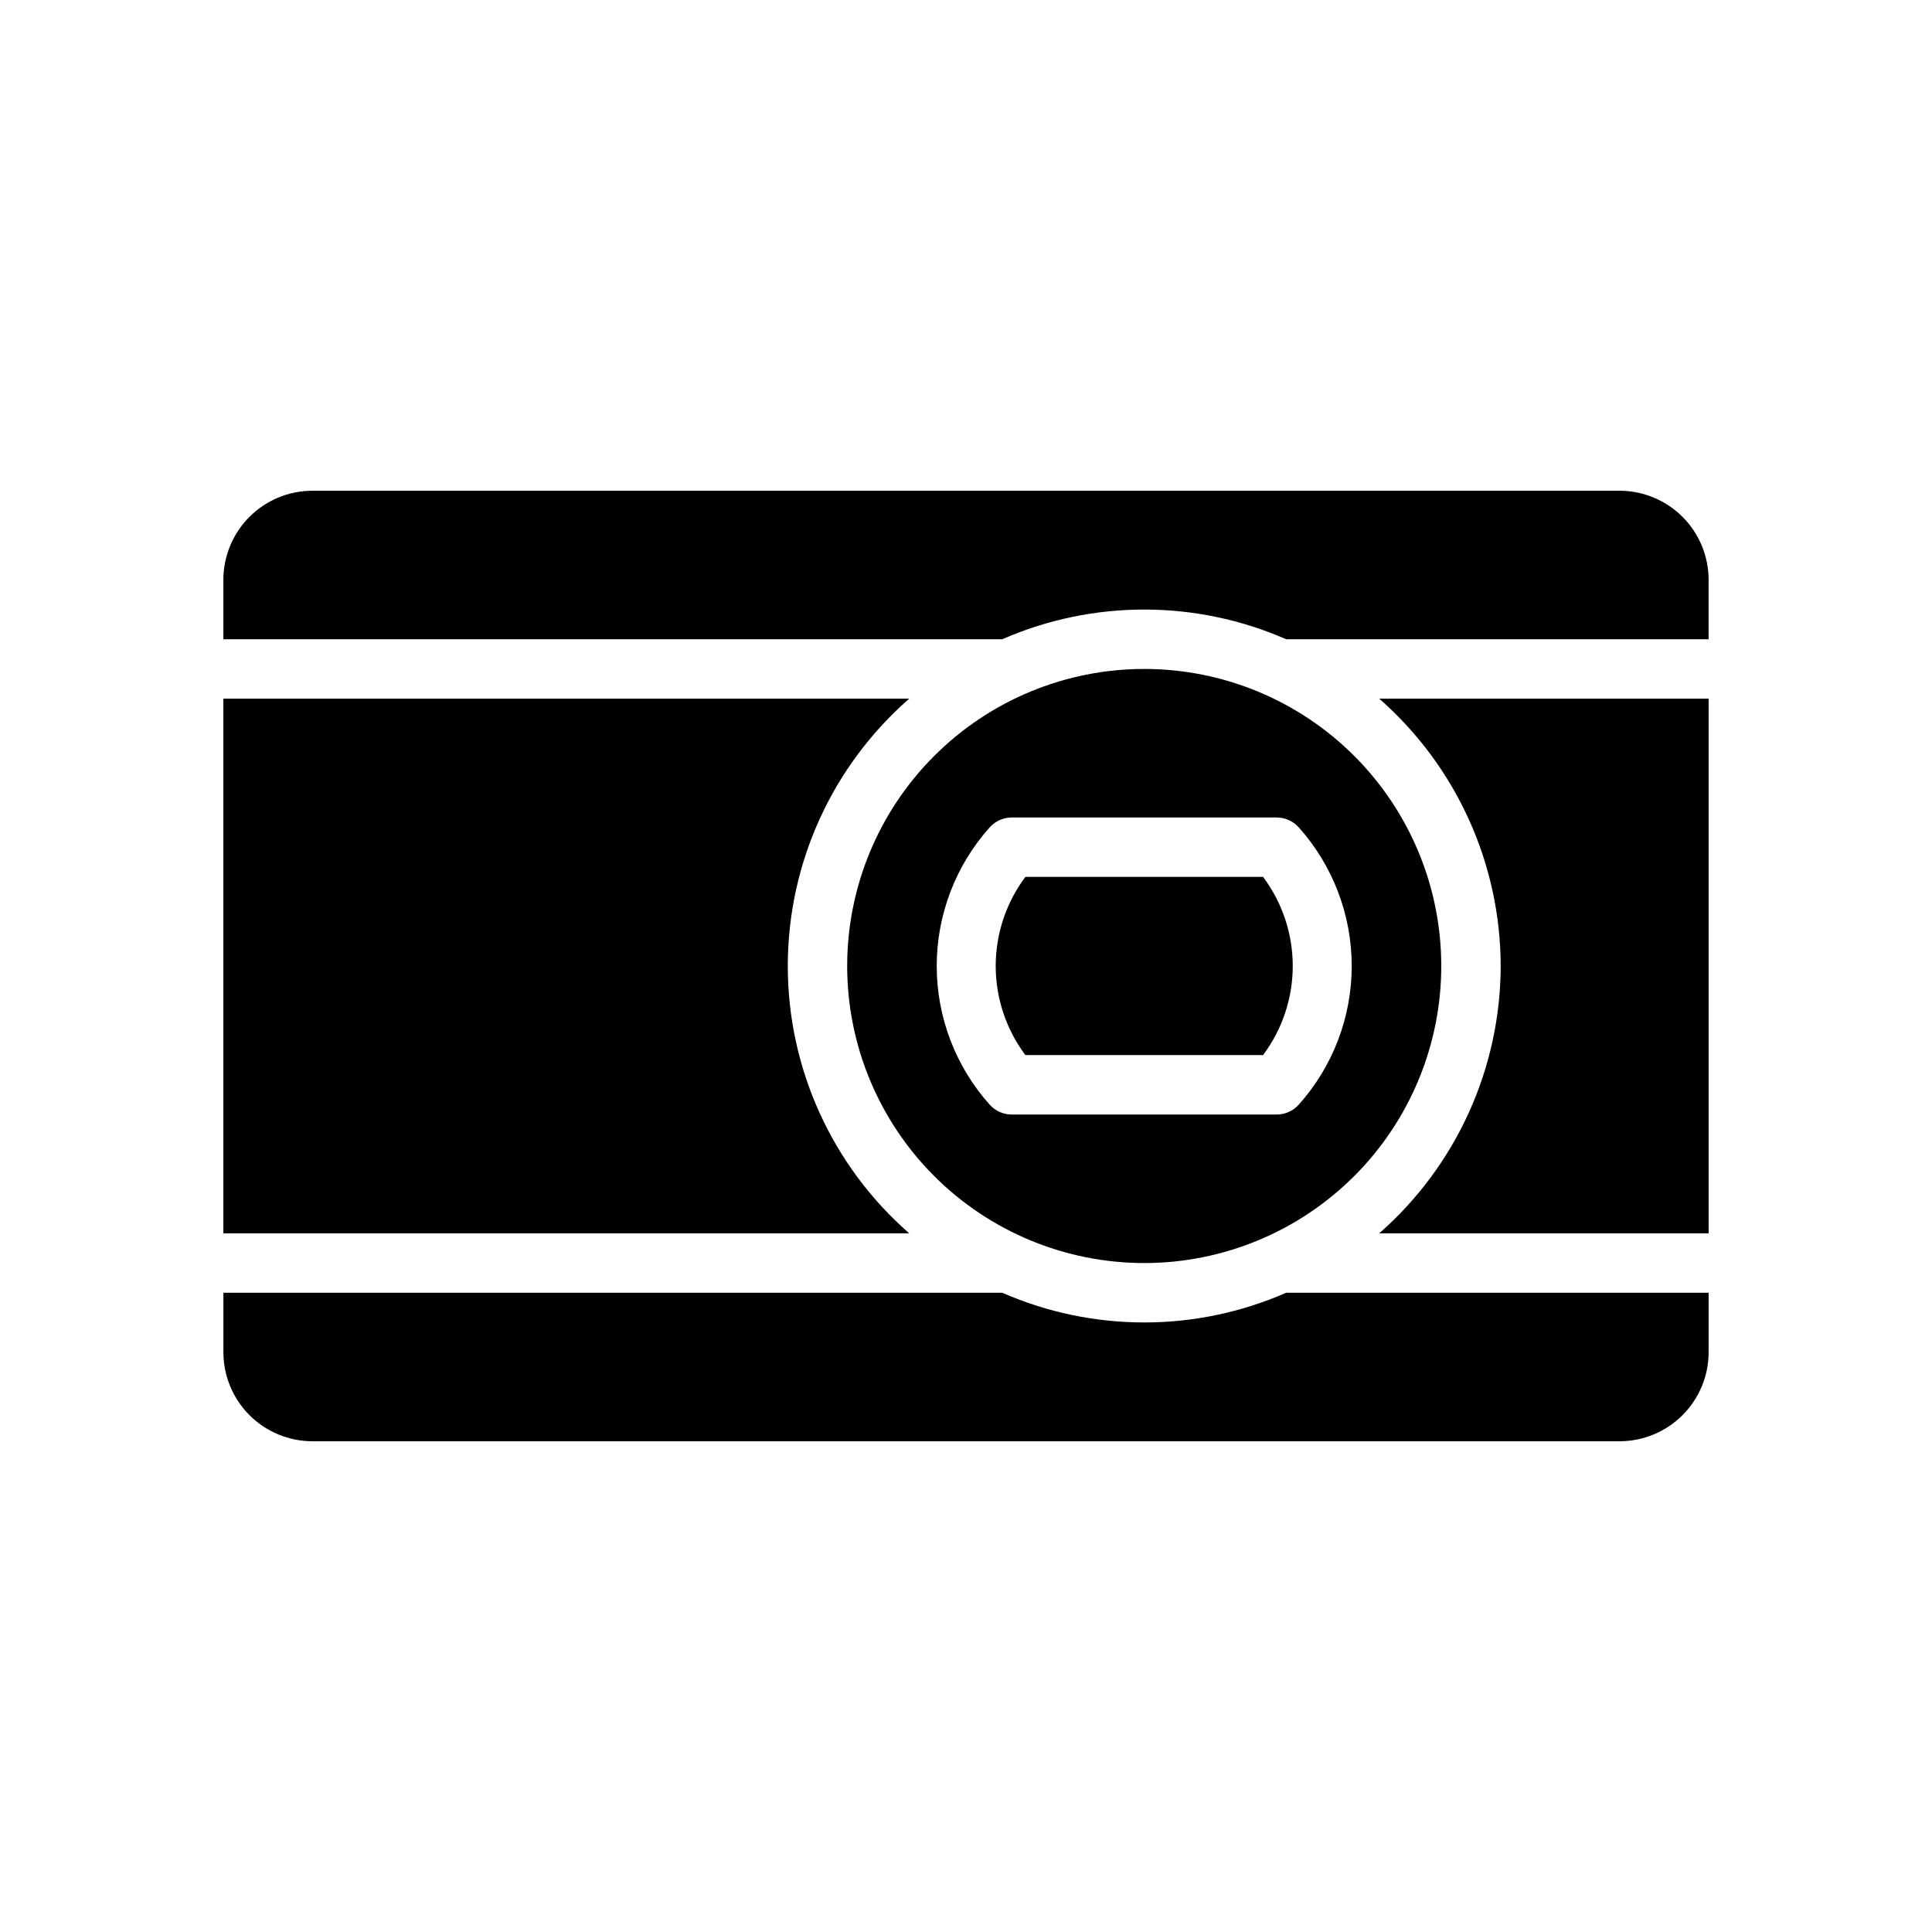
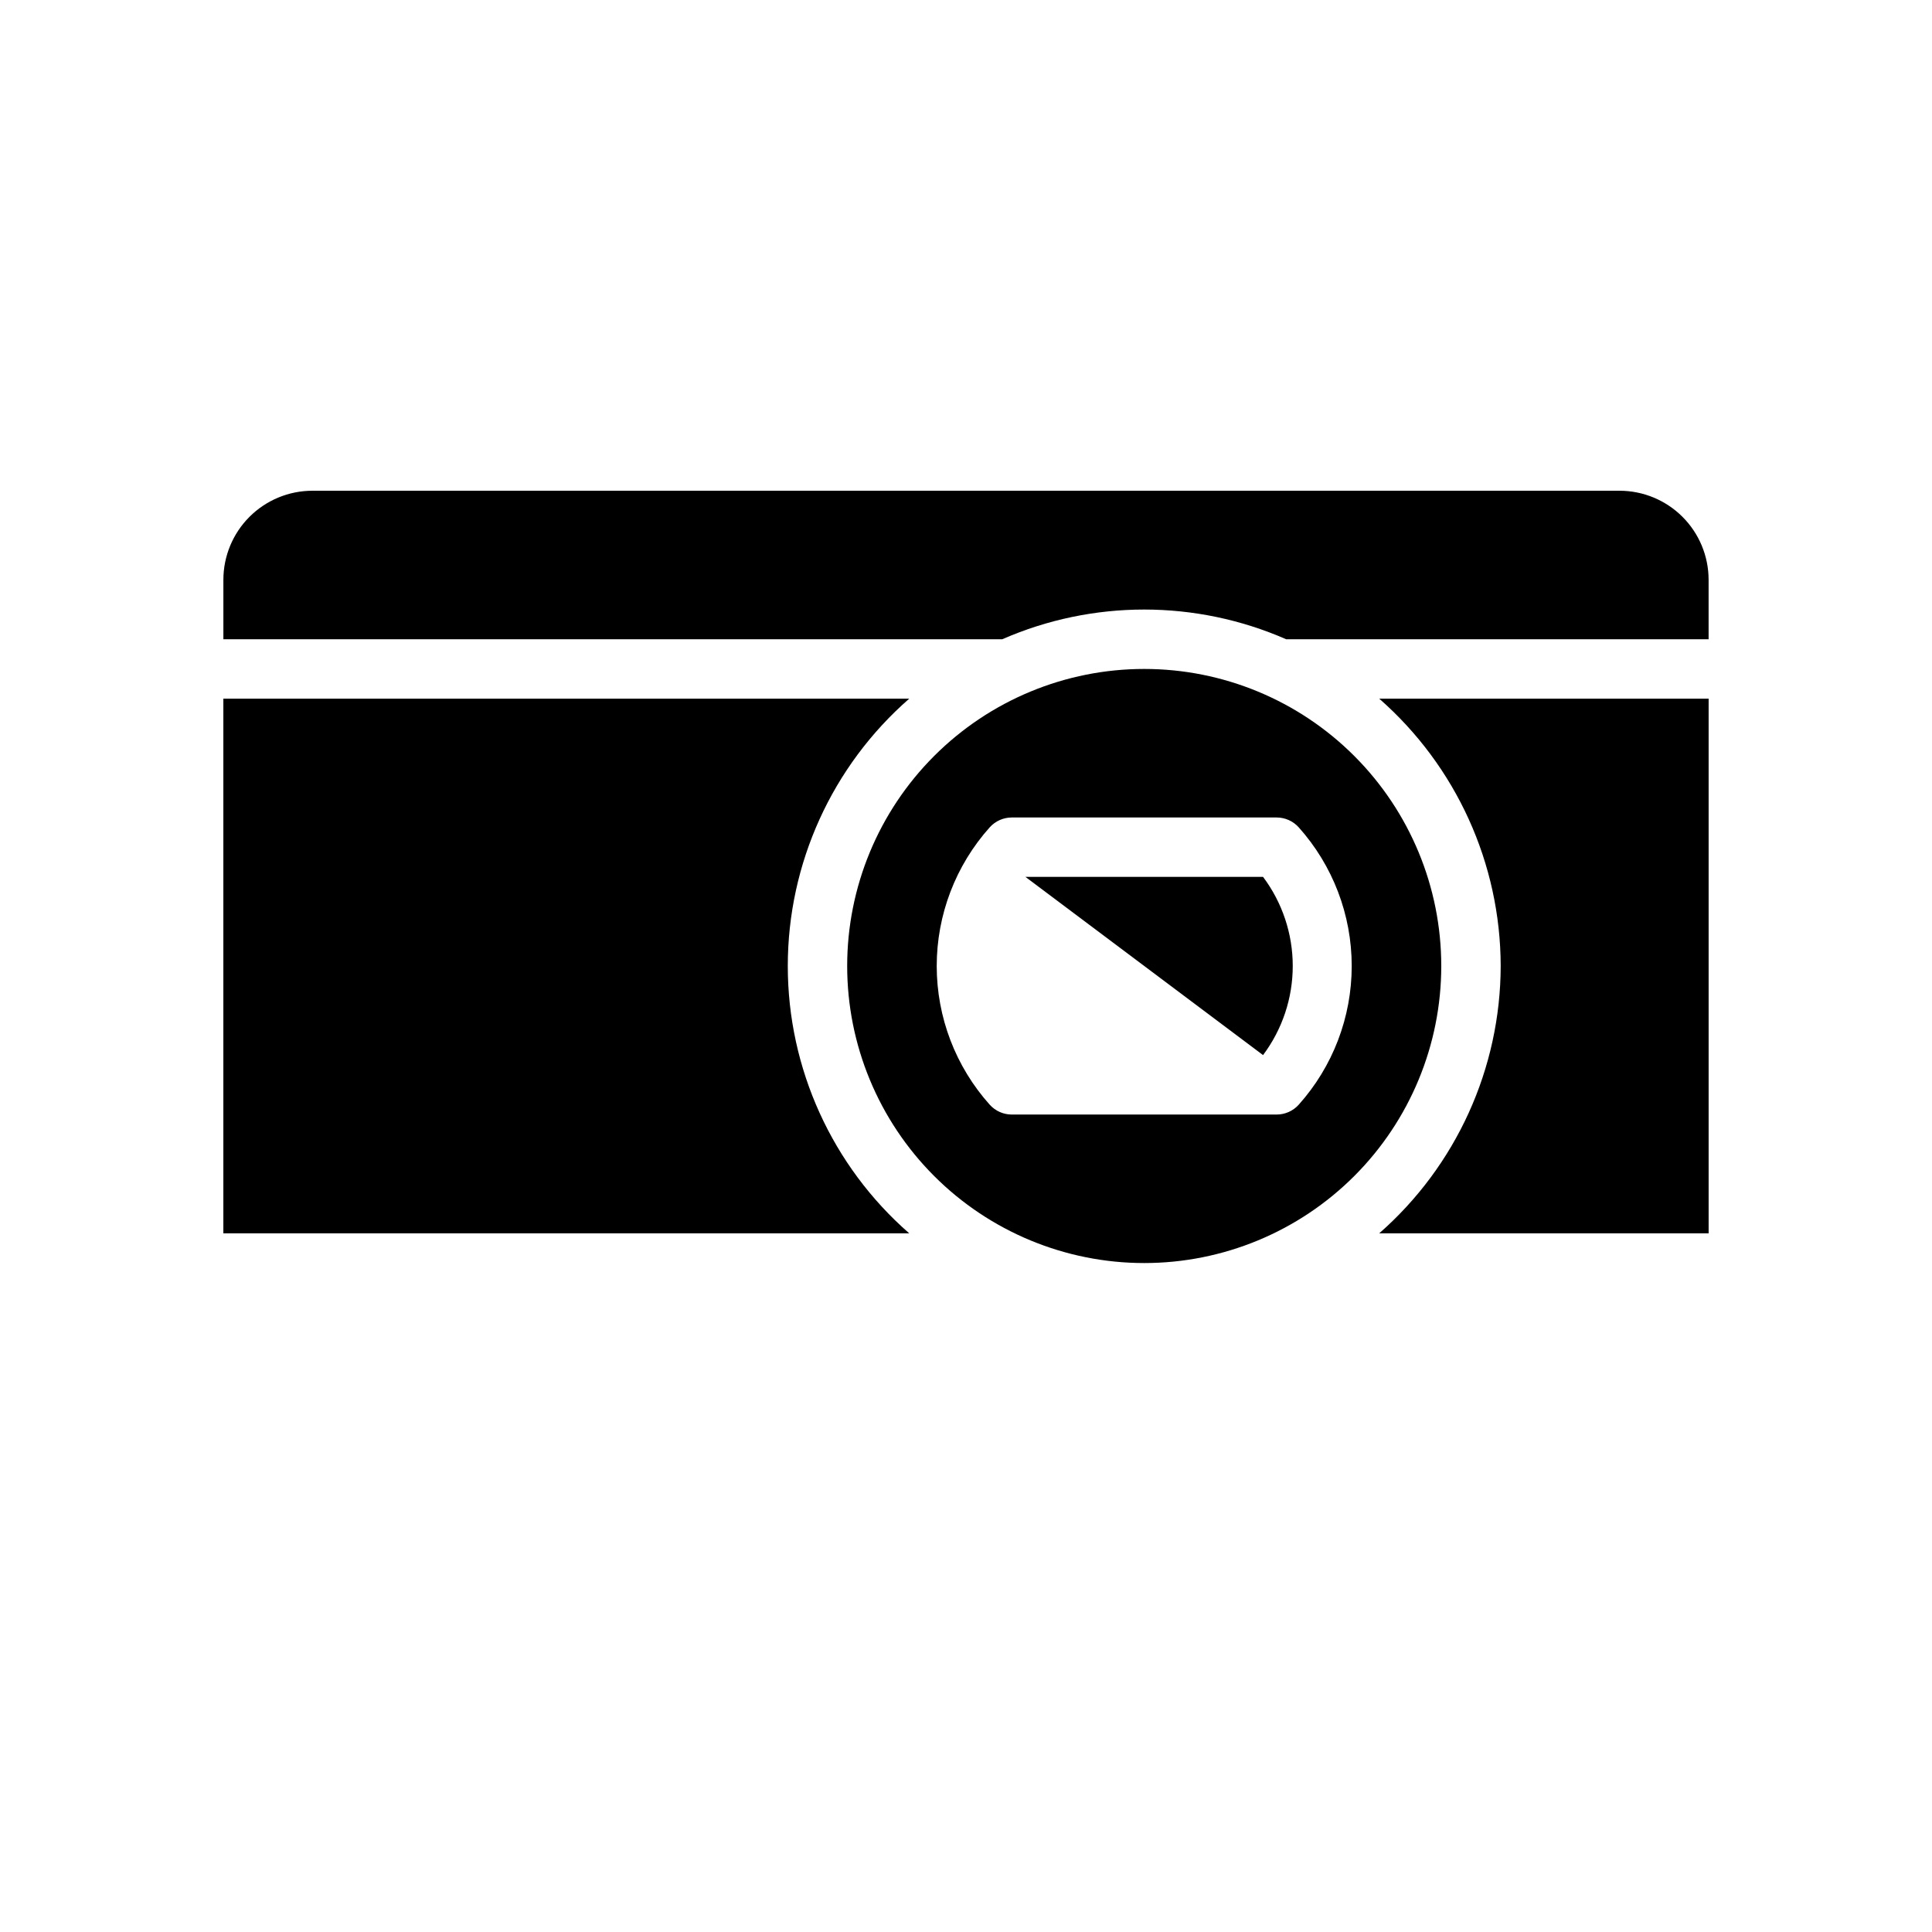
<svg xmlns="http://www.w3.org/2000/svg" fill="#000000" width="800px" height="800px" version="1.1" viewBox="144 144 512 512">
  <g>
    <path d="m541.7 400c-0.055 27.145-11.785 52.953-32.195 70.848h87.301v-141.7h-87.301c20.41 17.895 32.141 43.703 32.195 70.852z" />
-     <path d="m478.72 423.61c5.109-6.812 7.871-15.098 7.871-23.613 0-8.52-2.762-16.805-7.871-23.617h-62.977c-5.109 6.812-7.871 15.098-7.871 23.617 0 8.516 2.762 16.801 7.871 23.613z" />
+     <path d="m478.72 423.61c5.109-6.812 7.871-15.098 7.871-23.613 0-8.52-2.762-16.805-7.871-23.617h-62.977z" />
    <path d="m409.6 313.41c23.988-10.5 51.27-10.5 75.258 0h111.94v-15.742c0-6.266-2.488-12.273-6.918-16.699-4.43-4.43-10.438-6.918-16.699-6.918h-346.37c-6.262 0-12.27 2.488-16.699 6.918-4.426 4.426-6.914 10.434-6.914 16.699v15.742z" />
    <path d="m447.23 478.72c20.879 0 40.902-8.293 55.664-23.055 14.762-14.766 23.055-34.789 23.055-55.664 0-20.879-8.293-40.902-23.055-55.664-14.762-14.766-34.785-23.059-55.664-23.059-20.879 0-40.902 8.293-55.664 23.059-14.762 14.762-23.055 34.785-23.055 55.664 0 20.875 8.293 40.898 23.055 55.664 14.762 14.762 34.785 23.055 55.664 23.055zm-40.934-115.48c1.488-1.648 3.602-2.59 5.824-2.598h70.219c2.223 0.008 4.336 0.949 5.824 2.598 9.051 10.109 14.055 23.199 14.055 36.766s-5.004 26.656-14.055 36.762c-1.488 1.648-3.602 2.59-5.824 2.598h-70.219c-2.223-0.008-4.336-0.949-5.824-2.598-9.051-10.105-14.055-23.195-14.055-36.762s5.004-26.656 14.055-36.766z" />
-     <path d="m484.86 486.59c-23.988 10.5-51.27 10.5-75.258 0h-206.4v15.746c0 6.262 2.488 12.27 6.914 16.699 4.43 4.426 10.438 6.914 16.699 6.914h346.37c6.262 0 12.27-2.488 16.699-6.914 4.43-4.43 6.918-10.438 6.918-16.699v-15.746z" />
    <path d="m384.96 329.15h-181.77v141.7h181.77c-20.453-17.863-32.188-43.695-32.188-70.848 0-27.156 11.734-52.984 32.188-70.852z" />
  </g>
</svg>